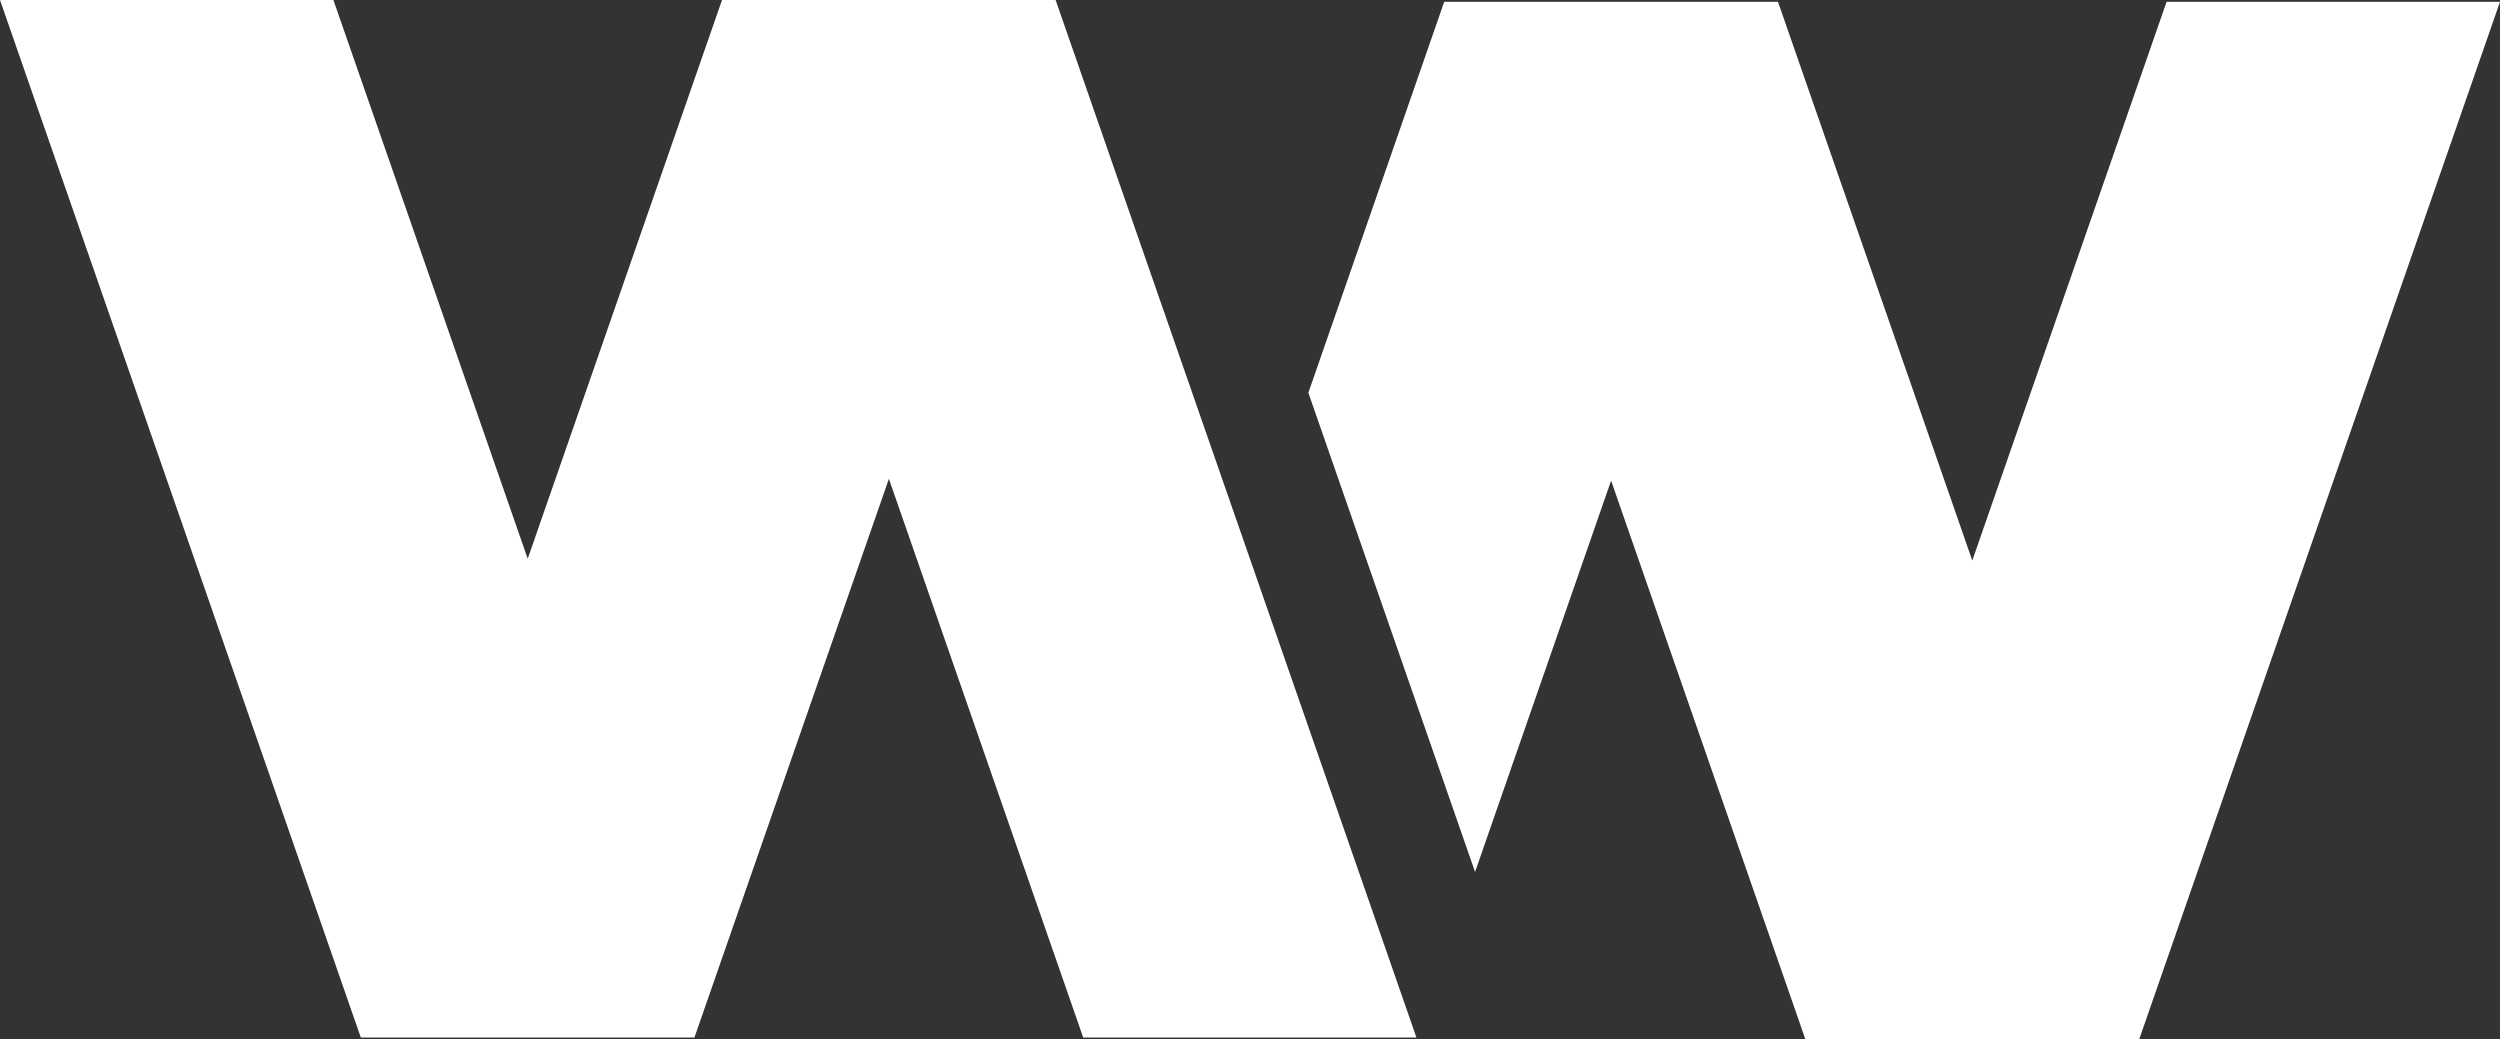
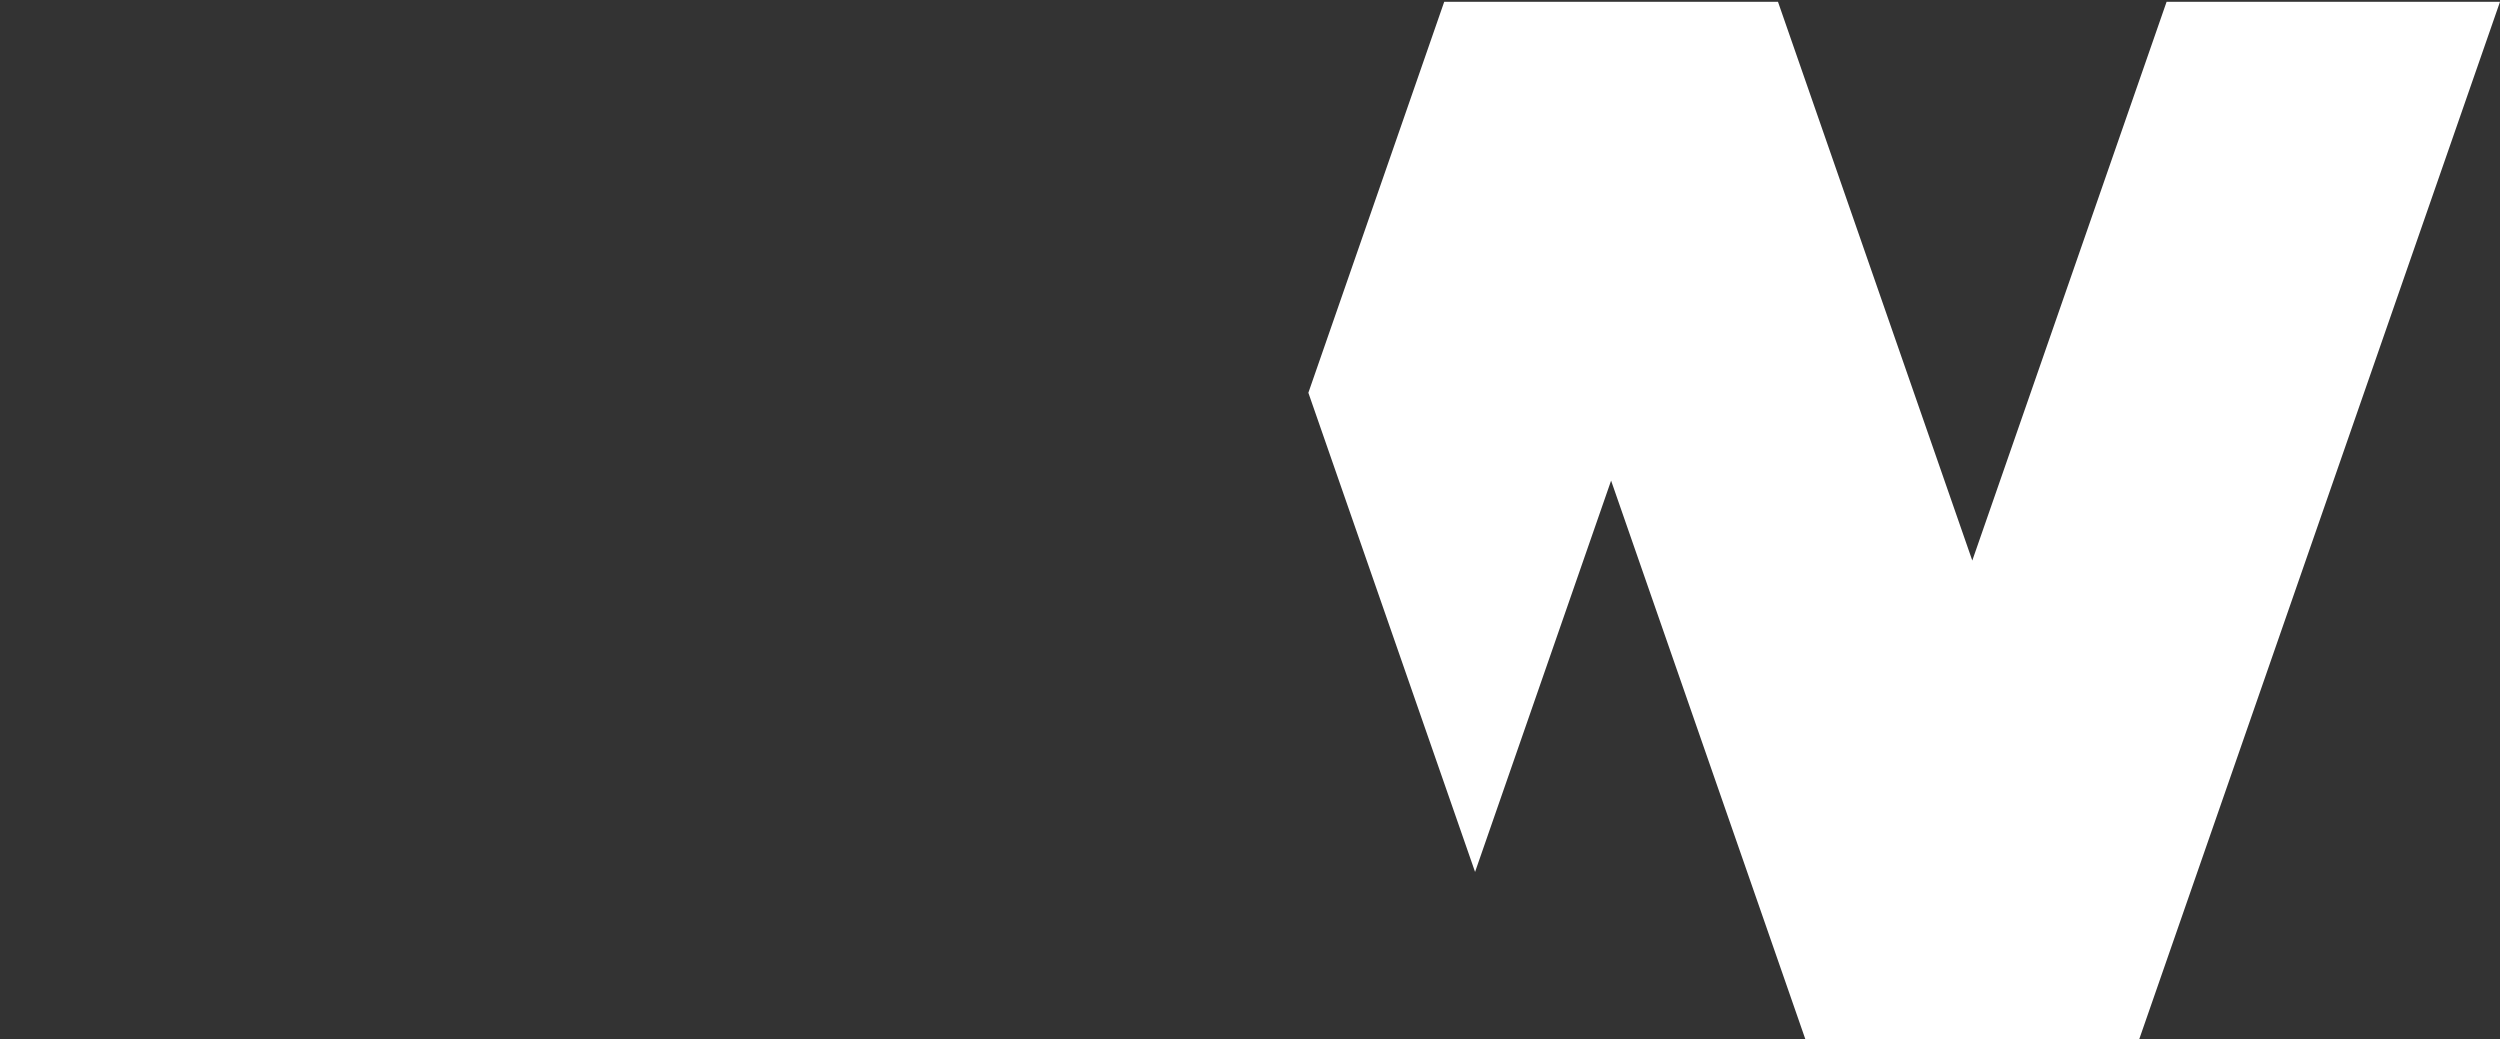
<svg xmlns="http://www.w3.org/2000/svg" id="_レイヤー_2" data-name="レイヤー 2" viewBox="0 0 138.57 57.61">
  <rect x="0" y="0" width="138.57" height="57.61" fill="#333333" stroke="none" />
  <defs>
    <style>
      .cls-1 {
        fill: #fff;
        stroke-width: 0px;
      }
    </style>
  </defs>
  <g id="_レイヤー_1-2" data-name="レイヤー 1">
-     <polygon class="cls-1" points="58.49 0 40.04 0 40.02 0 29.25 30.97 18.48 0 0 0 20 57.51 20.02 57.51 38.48 57.51 38.49 57.51 49.27 26.54 60.04 57.51 60.05 57.51 78.51 57.51 58.51 0 58.49 0" />
    <polygon class="cls-1" points="120.09 .1 109.32 31.07 98.55 .1 98.53 .1 80.07 .1 80.05 .1 72.52 21.77 81.76 48.33 89.3 26.64 100.07 57.61 100.09 57.61 118.55 57.61 118.57 57.61 138.57 .1 120.09 .1" />
  </g>
</svg>